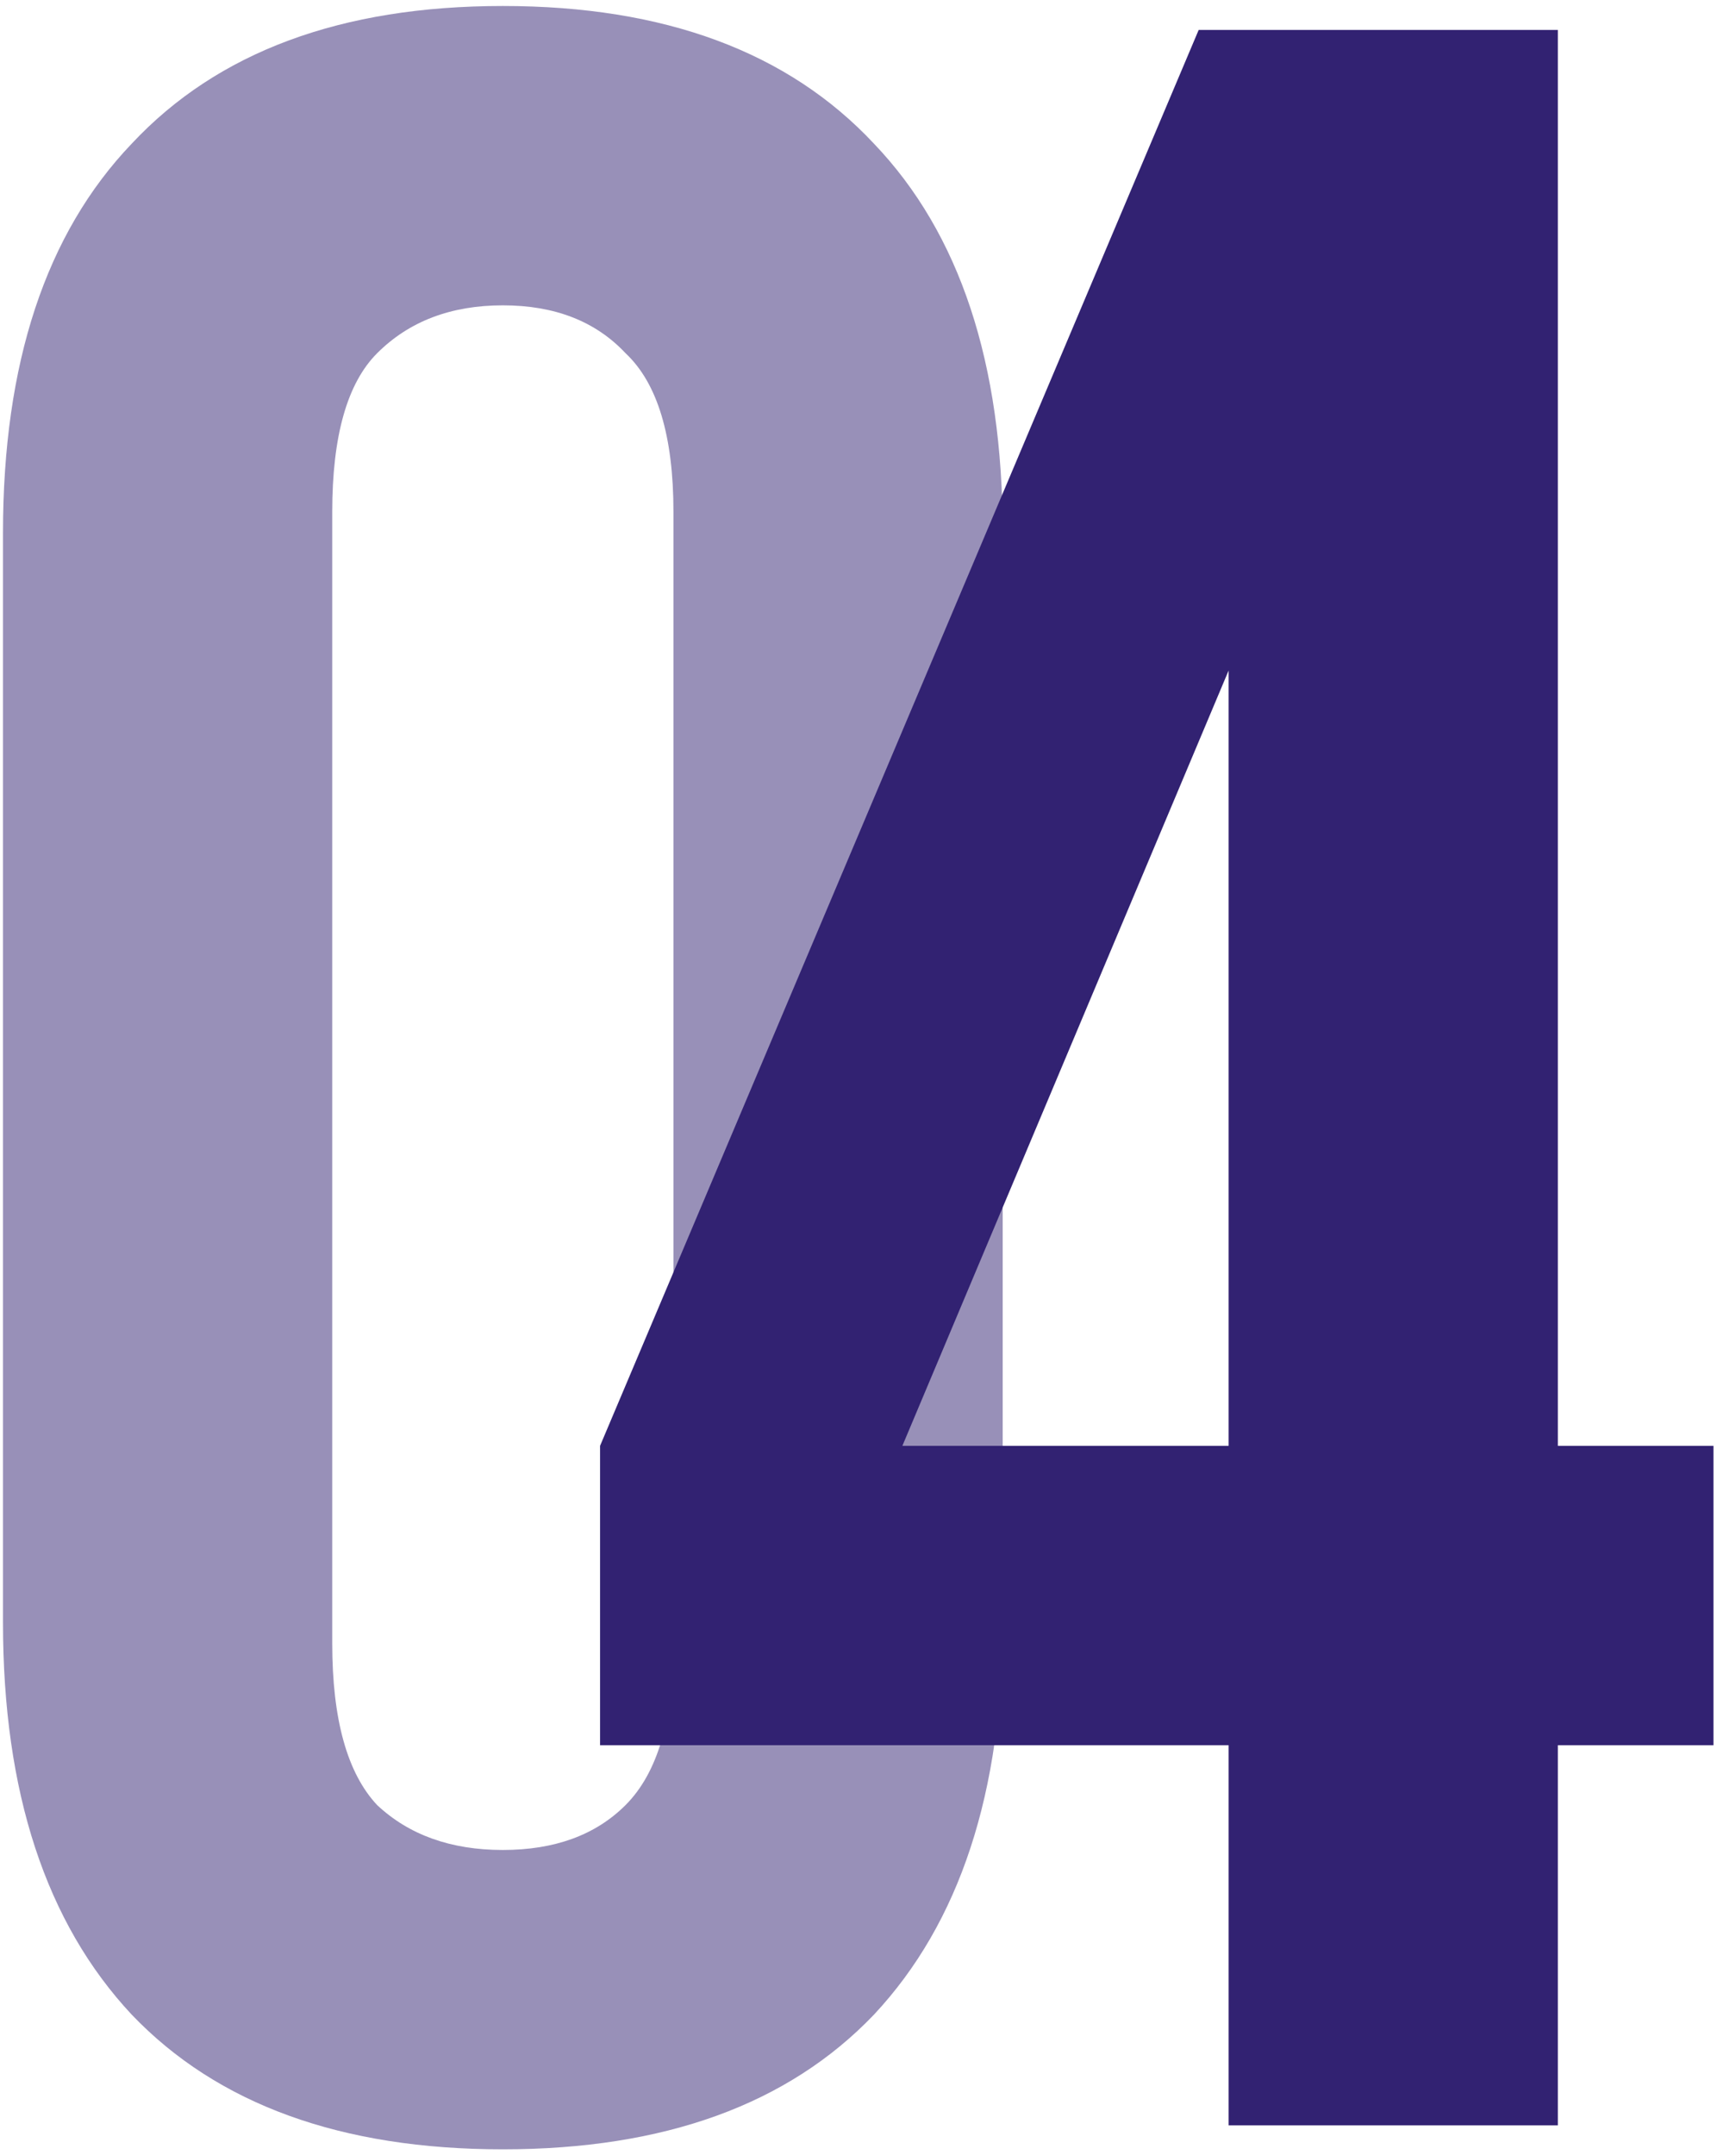
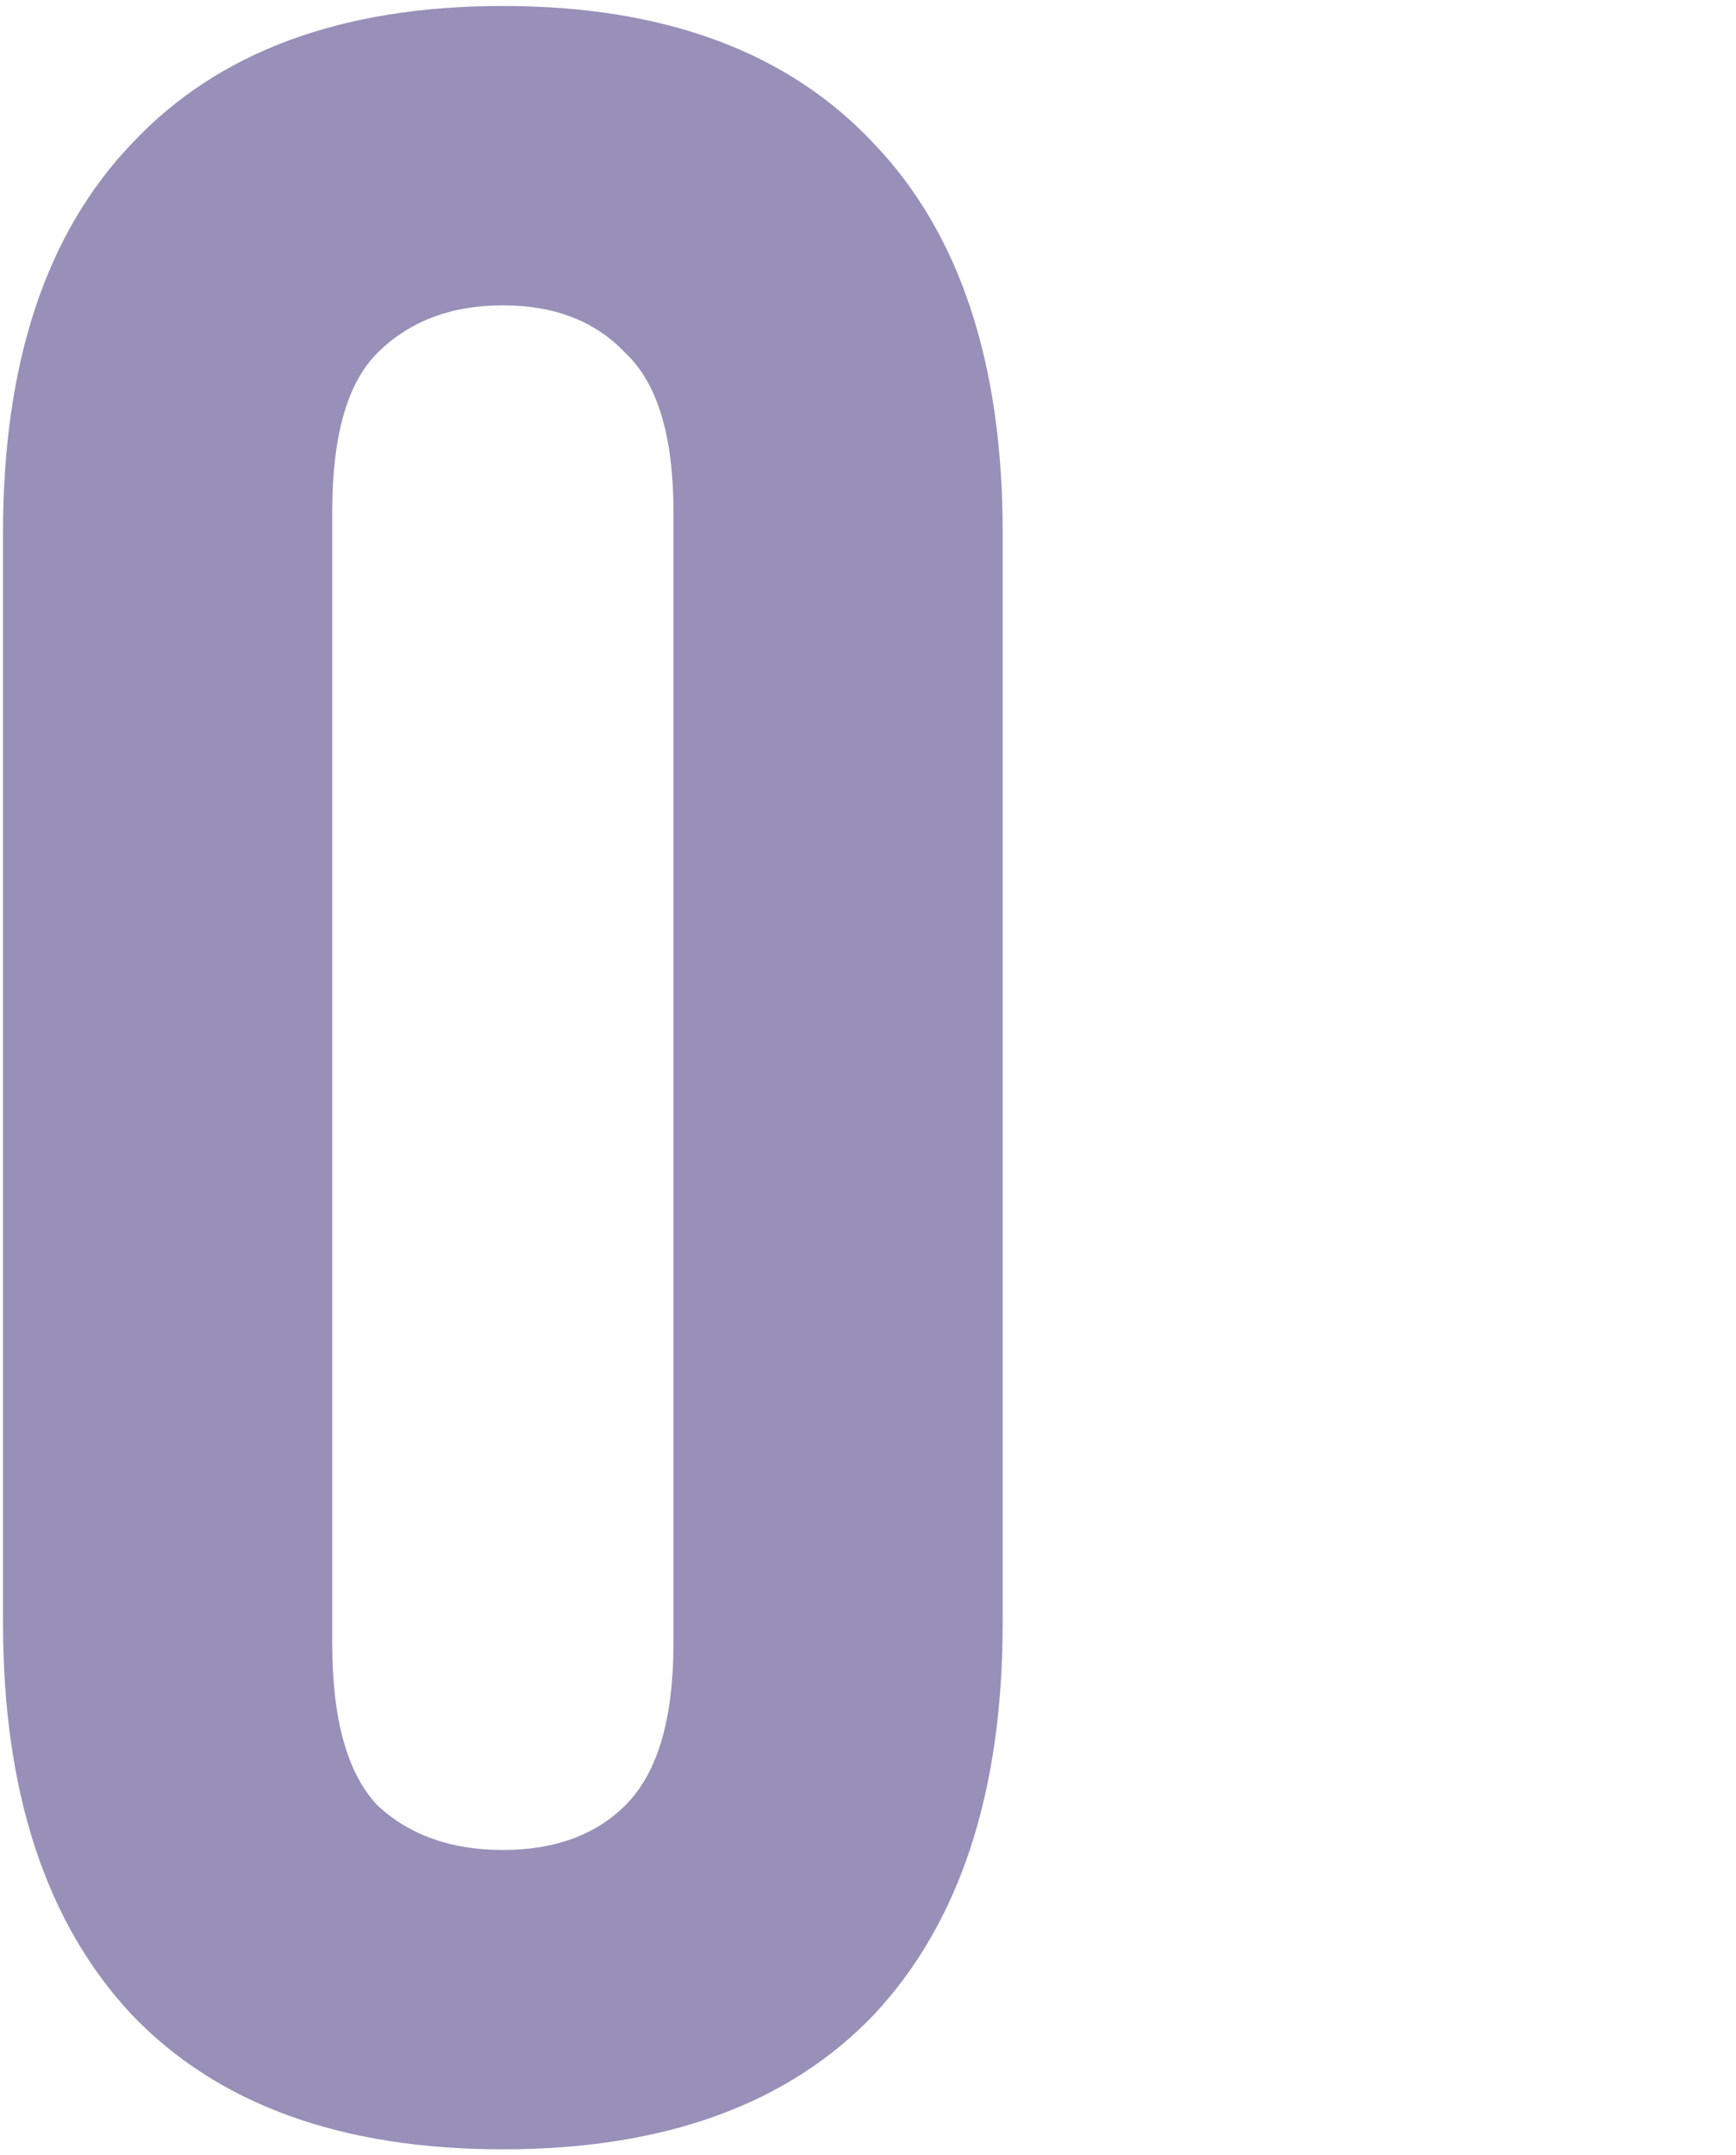
<svg xmlns="http://www.w3.org/2000/svg" width="58" height="72" viewBox="0 0 58 72" fill="none">
  <path d="M11.1 54.9C11.1 57.433 11.6 59.233 12.6 60.3C13.667 61.3 15.067 61.8 16.8 61.8C18.533 61.8 19.9 61.3 20.9 60.3C21.967 59.233 22.5 57.433 22.5 54.9V17.1C22.5 14.567 21.967 12.8 20.9 11.8C19.9 10.733 18.533 10.2 16.8 10.2C15.067 10.2 13.667 10.733 12.6 11.8C11.6 12.8 11.1 14.567 11.1 17.1V54.9ZM0.1 17.8C0.1 12.133 1.533 7.8 4.4 4.8C7.267 1.733 11.4 0.2 16.8 0.2C22.2 0.2 26.333 1.733 29.2 4.8C32.067 7.8 33.5 12.133 33.5 17.8V54.2C33.5 59.867 32.067 64.233 29.2 67.3C26.333 70.3 22.2 71.8 16.8 71.8C11.4 71.8 7.267 70.3 4.4 67.3C1.533 64.233 0.1 59.867 0.1 54.2V17.8Z" fill="#322272" fill-opacity="0.5" />
-   <path d="M20.048 48.3L40.048 1H52.048V48.3H57.248V58.3H52.048V71H41.048V58.3H20.048V48.3ZM41.048 48.3V22.4L30.148 48.3H41.048Z" fill="#322272" />
</svg>